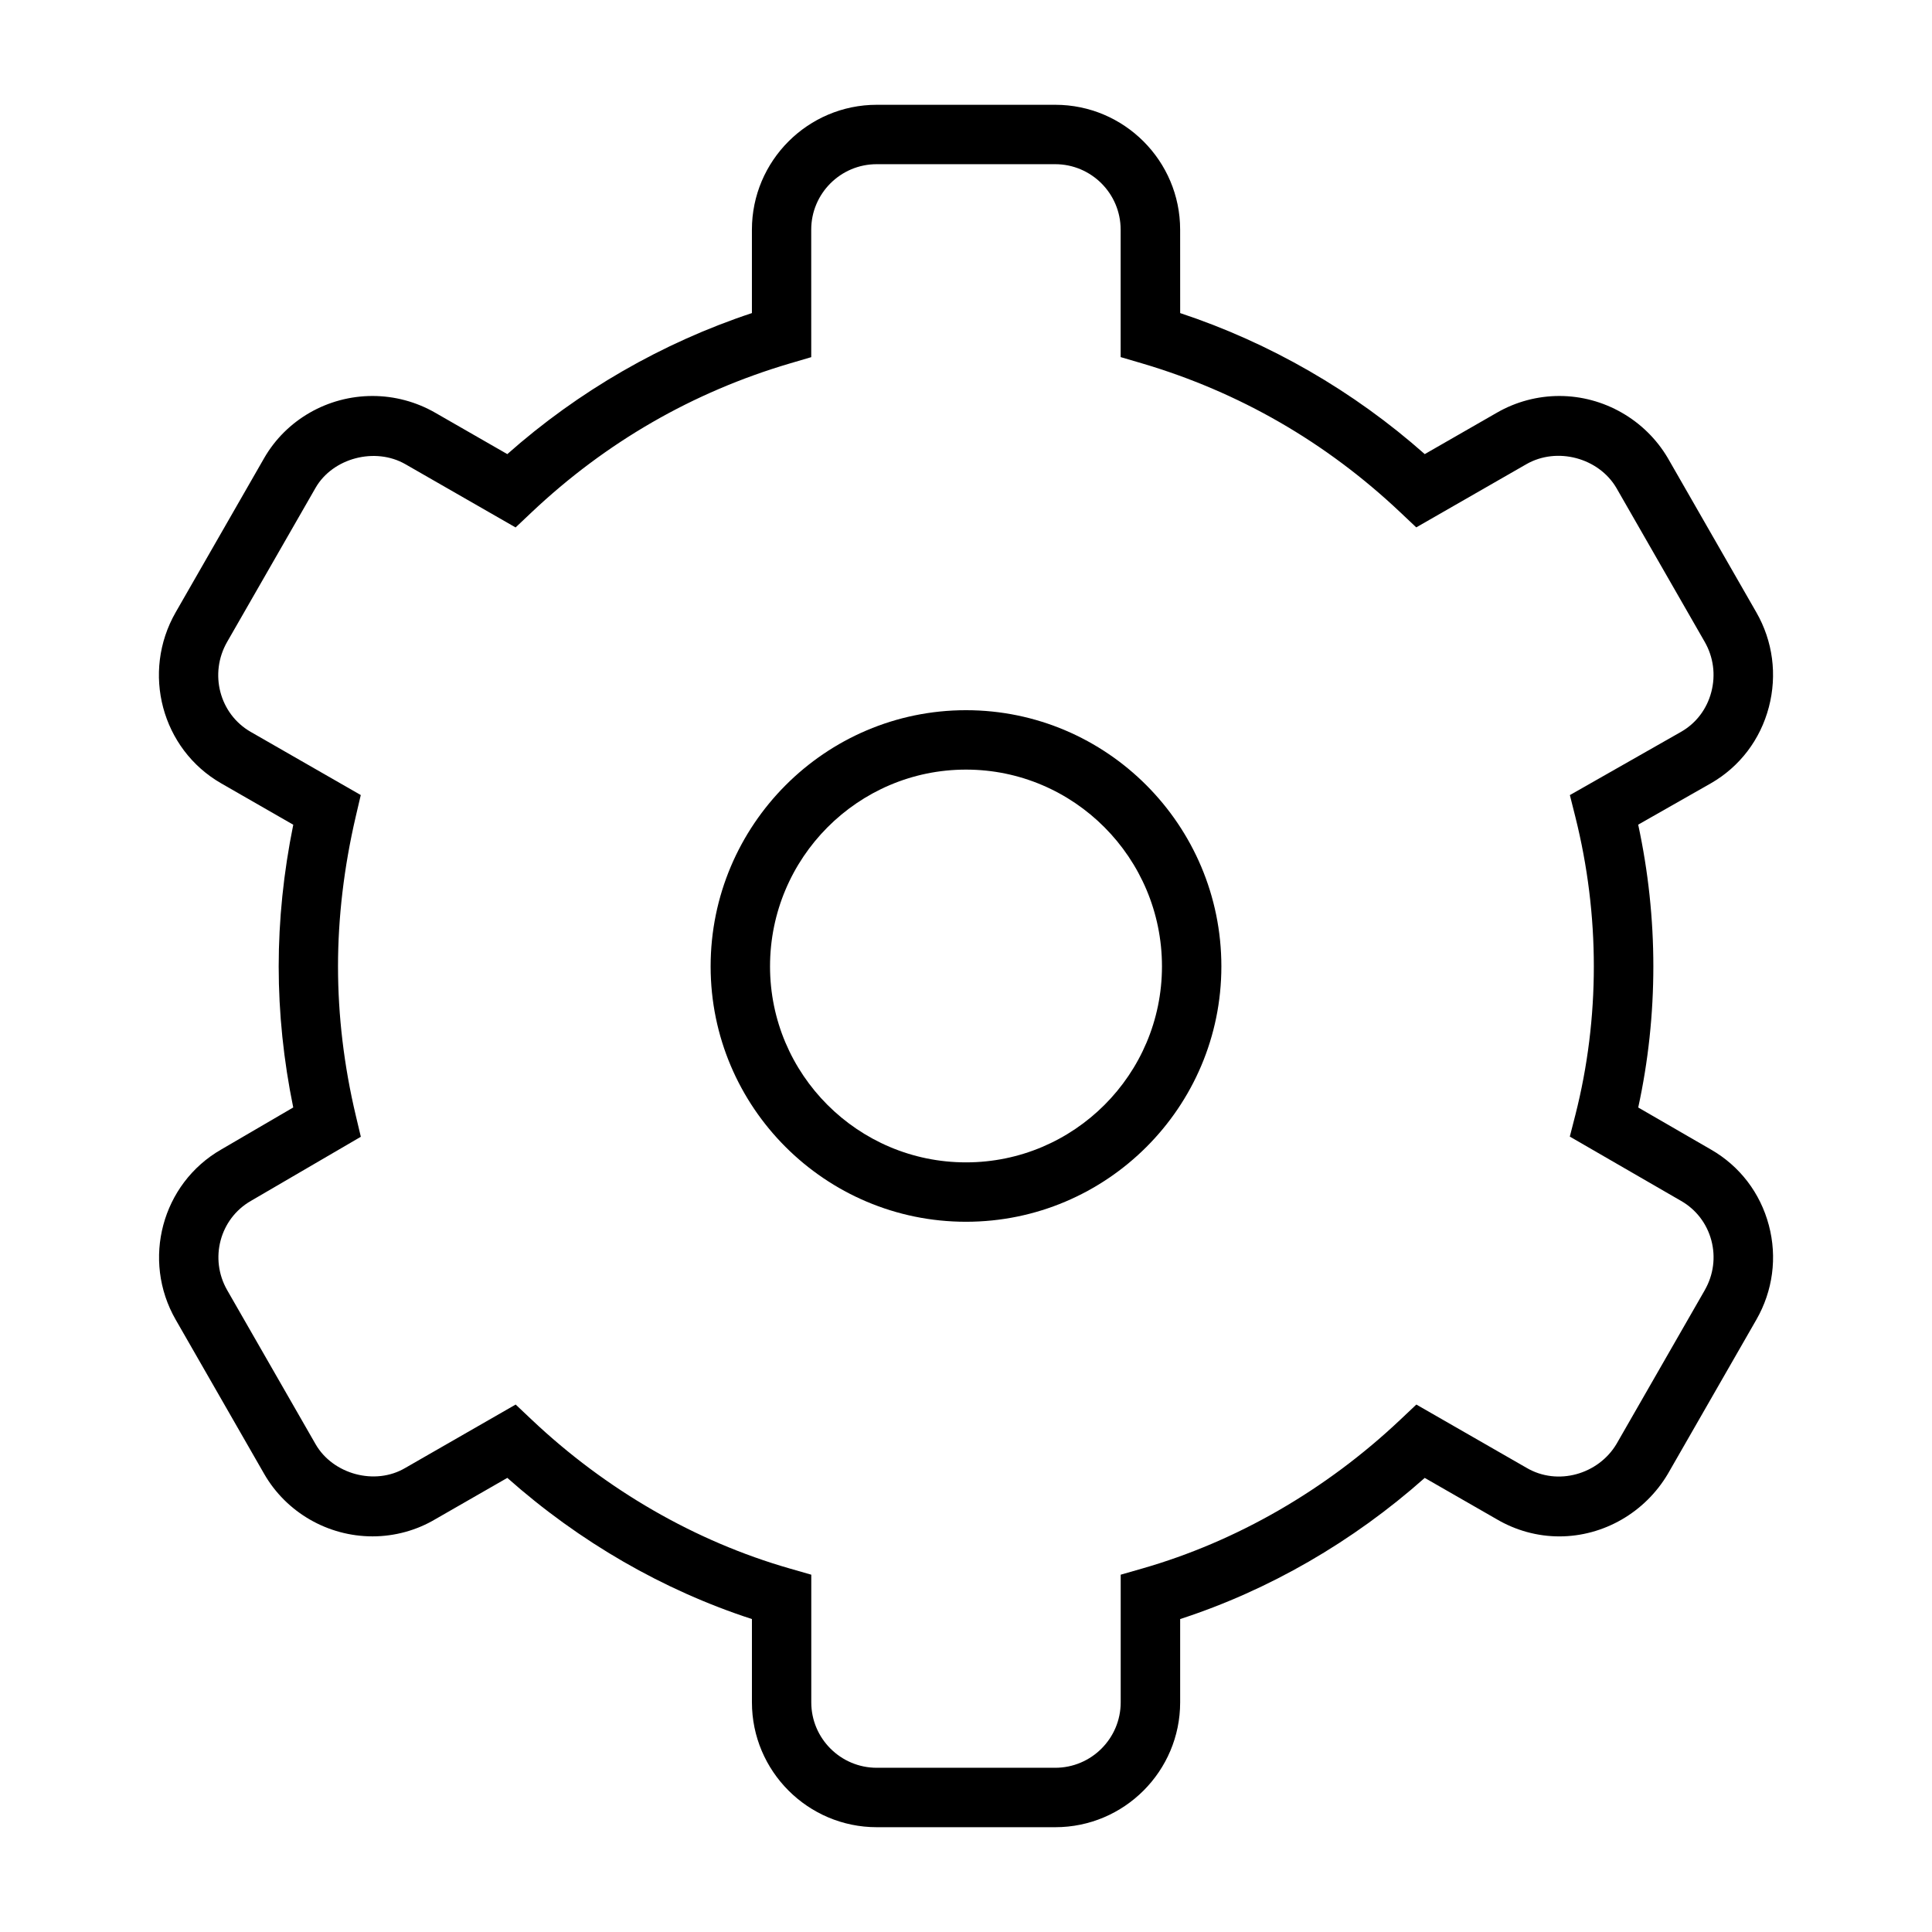
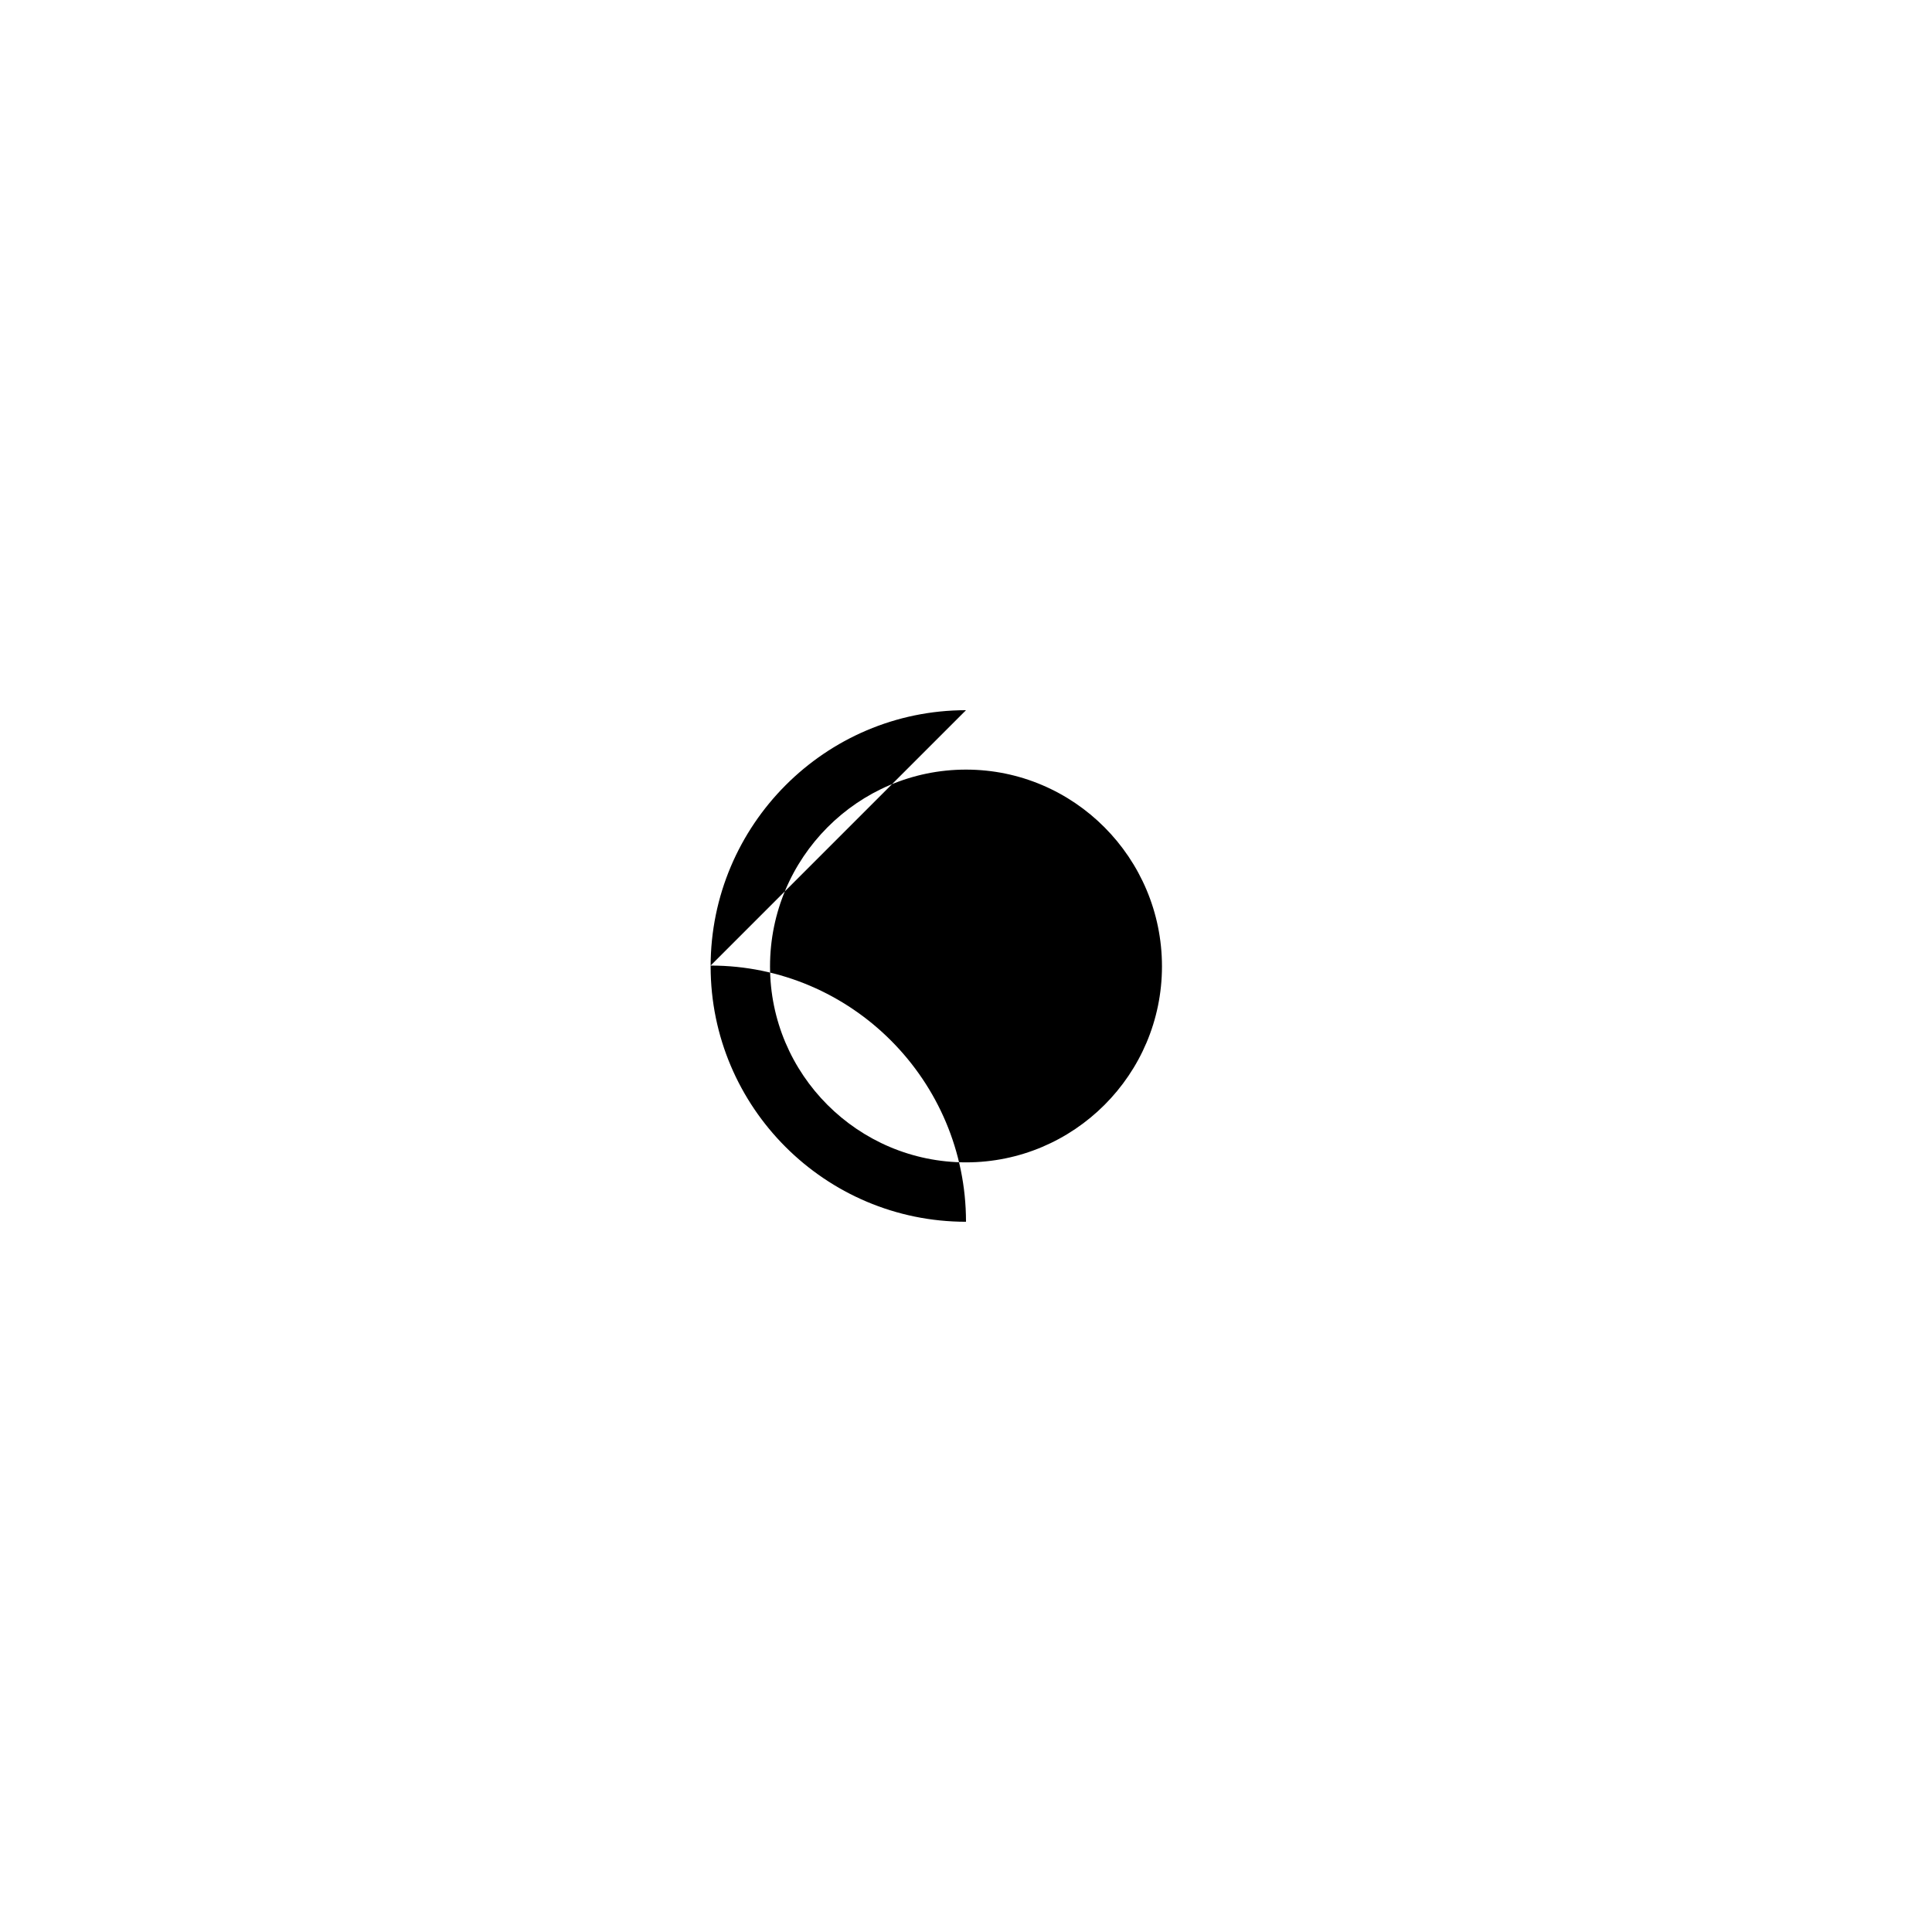
<svg xmlns="http://www.w3.org/2000/svg" fill="#000000" width="800px" height="800px" version="1.1" viewBox="144 144 512 512">
  <g>
-     <path d="m597.4 448.63-19.254-11.133c2.66-12.203 4.008-24.758 4.008-37.391 0-12.586-1.348-25.191-4.016-37.566l19.246-10.949c7.66-4.394 13.121-11.57 15.383-20.199 2.242-8.559 1.062-17.484-3.328-25.129l-23.48-40.926c-5.984-10.117-16.988-16.398-28.711-16.398-5.793 0-11.523 1.527-16.562 4.434l-19.113 10.973c-18.852-16.703-41.059-29.512-64.816-37.375l-0.008-22.113c0-18.238-14.848-33.086-33.086-33.086h-47.312c-18.238 0-33.086 14.848-33.086 33.086v22.113c-23.758 7.871-45.973 20.672-64.824 37.375l-19.113-10.973c-5.047-2.898-10.785-4.434-16.609-4.434-11.879 0-22.883 6.312-28.727 16.484l-23.434 40.84c-9.137 15.934-3.731 36.266 12.062 45.336l19.098 10.965c-2.566 12.633-3.863 25.246-3.863 37.551 0 12.367 1.301 24.914 3.856 37.375l-19.09 11.141c-15.734 9.035-21.152 29.277-12.059 45.105l23.434 40.84c5.871 10.227 16.887 16.578 28.727 16.578 5.871 0 11.645-1.582 16.609-4.527l19.113-10.973c19.098 16.957 41.312 29.773 64.824 37.414v22.074c0 18.238 14.848 33.086 33.086 33.086h47.312c18.238 0 33.086-14.848 33.086-33.086v-22.074c23.516-7.644 45.73-20.461 64.816-37.406l19.02 10.918c5.062 2.992 10.816 4.582 16.648 4.582 11.691 0 22.703-6.32 28.773-16.586l23.434-40.832c4.394-7.652 5.574-16.547 3.32-25.039-2.266-8.559-7.719-15.691-15.363-20.074zm-1.613 37.266-23.379 40.738c-4.769 8.055-15.602 11.242-23.891 6.336l-29.172-16.75-4.25 4.016c-19.711 18.617-43.359 32.258-68.391 39.438l-5.707 1.637v33.824c0 9.566-7.777 17.344-17.344 17.344h-47.312c-9.566 0-17.344-7.777-17.344-17.344v-33.824l-5.699-1.637c-25.031-7.18-48.68-20.82-68.391-39.438l-4.25-4.016-29.27 16.809c-7.996 4.731-19.168 1.668-23.75-6.297l-23.434-40.832c-4.762-8.312-1.969-18.91 6.289-23.648l29.133-16.996-1.348-5.676c-3.117-13.145-4.699-26.418-4.699-39.469 0-12.965 1.582-26.332 4.699-39.715l1.332-5.699-29.172-16.742c-8.266-4.746-11.066-15.438-6.242-23.844l23.434-40.832c4.535-7.887 15.77-10.887 23.836-6.242l29.172 16.742 4.25-4.016c19.68-18.578 42.707-31.859 68.457-39.453l5.644-1.66-0.004-33.793c0-9.566 7.777-17.344 17.344-17.344h47.312c9.566 0 17.344 7.777 17.344 17.344v33.777l5.644 1.66c25.75 7.598 48.773 20.875 68.445 39.453l4.25 4.016 29.172-16.742c8.148-4.676 19.152-1.676 23.836 6.234l23.434 40.84c2.32 4.039 2.945 8.762 1.754 13.297-1.18 4.519-4.023 8.258-7.965 10.523l-29.52 16.793 1.457 5.793c3.25 12.988 4.894 26.309 4.894 39.598 0 13.352-1.645 26.59-4.887 39.344l-1.48 5.769 29.504 17.051c3.984 2.289 6.816 6 8.004 10.445 1.191 4.473 0.57 9.156-1.742 13.188z" />
-     <path d="m400 332.21c-37.312 0-67.676 30.457-67.676 67.895 0 37.32 30.355 67.676 67.676 67.676s67.676-30.355 67.676-67.676c0-37.438-30.363-67.895-67.676-67.895zm0 119.83c-28.629 0-51.934-23.293-51.934-51.934 0-28.758 23.293-52.152 51.934-52.152 28.637 0 51.934 23.395 51.934 52.152-0.004 28.641-23.297 51.934-51.934 51.934z" />
+     <path d="m400 332.21c-37.312 0-67.676 30.457-67.676 67.895 0 37.32 30.355 67.676 67.676 67.676c0-37.438-30.363-67.895-67.676-67.895zm0 119.83c-28.629 0-51.934-23.293-51.934-51.934 0-28.758 23.293-52.152 51.934-52.152 28.637 0 51.934 23.395 51.934 52.152-0.004 28.641-23.297 51.934-51.934 51.934z" />
  </g>
</svg>